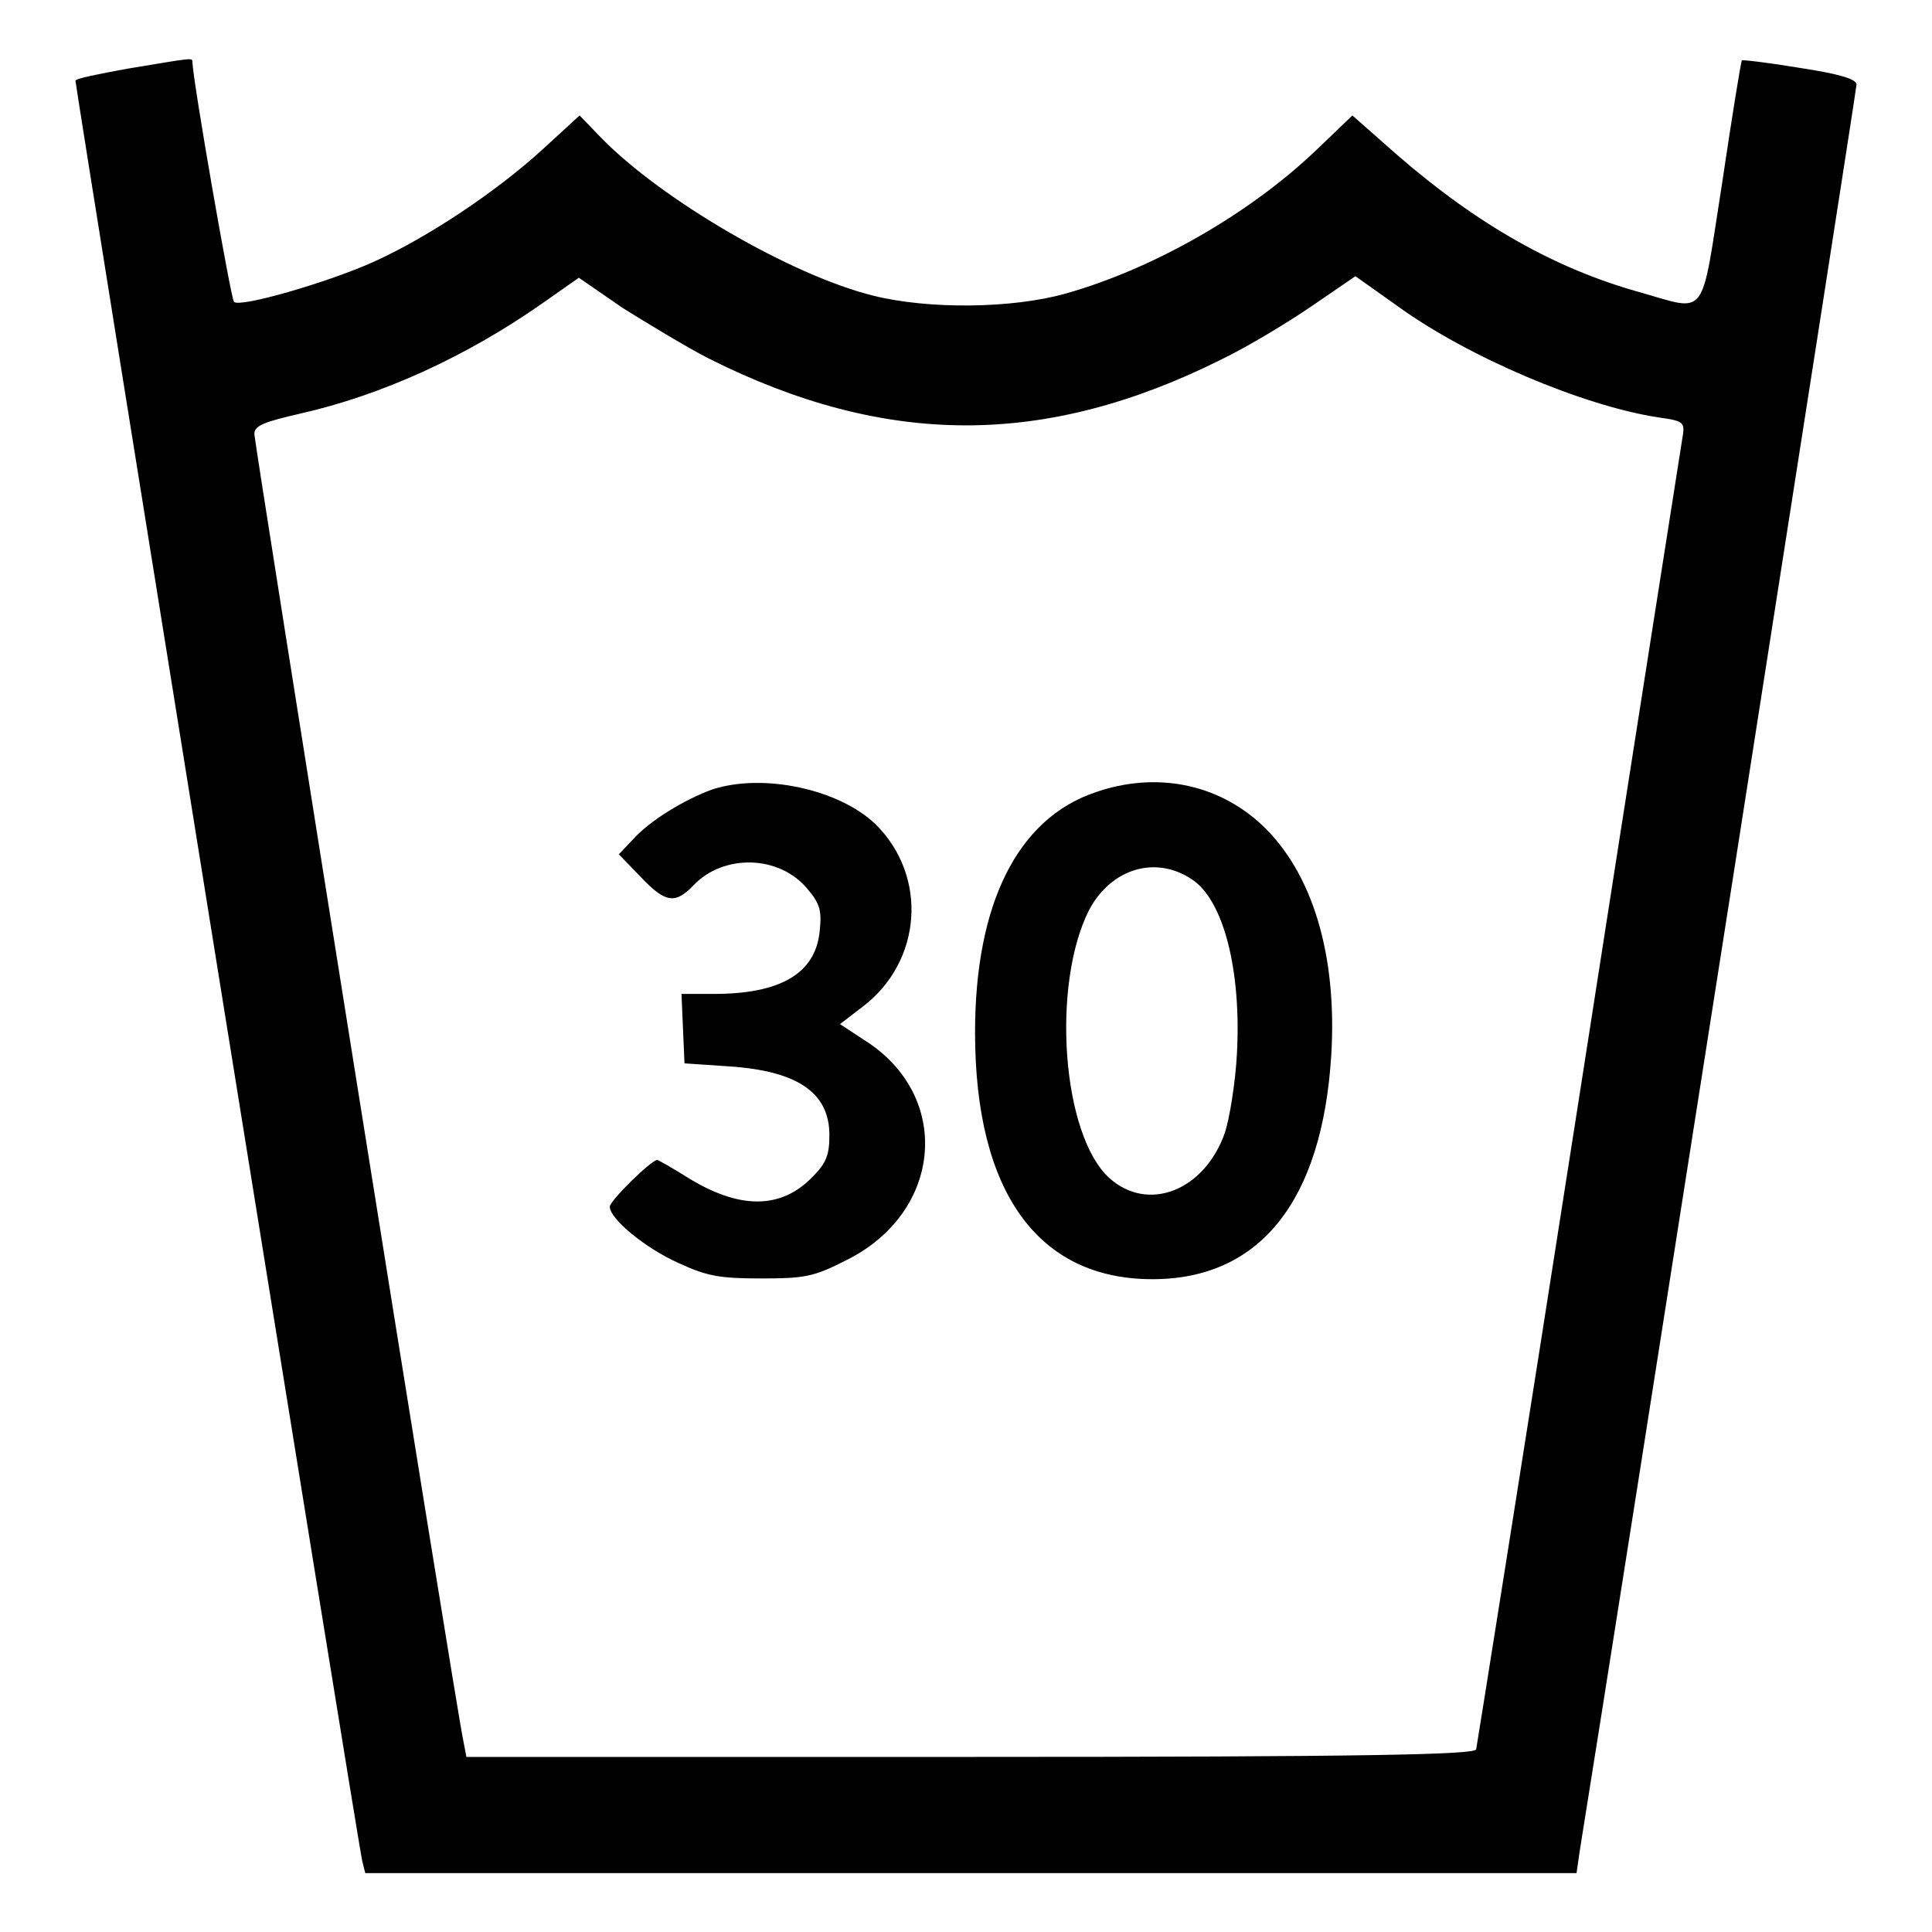
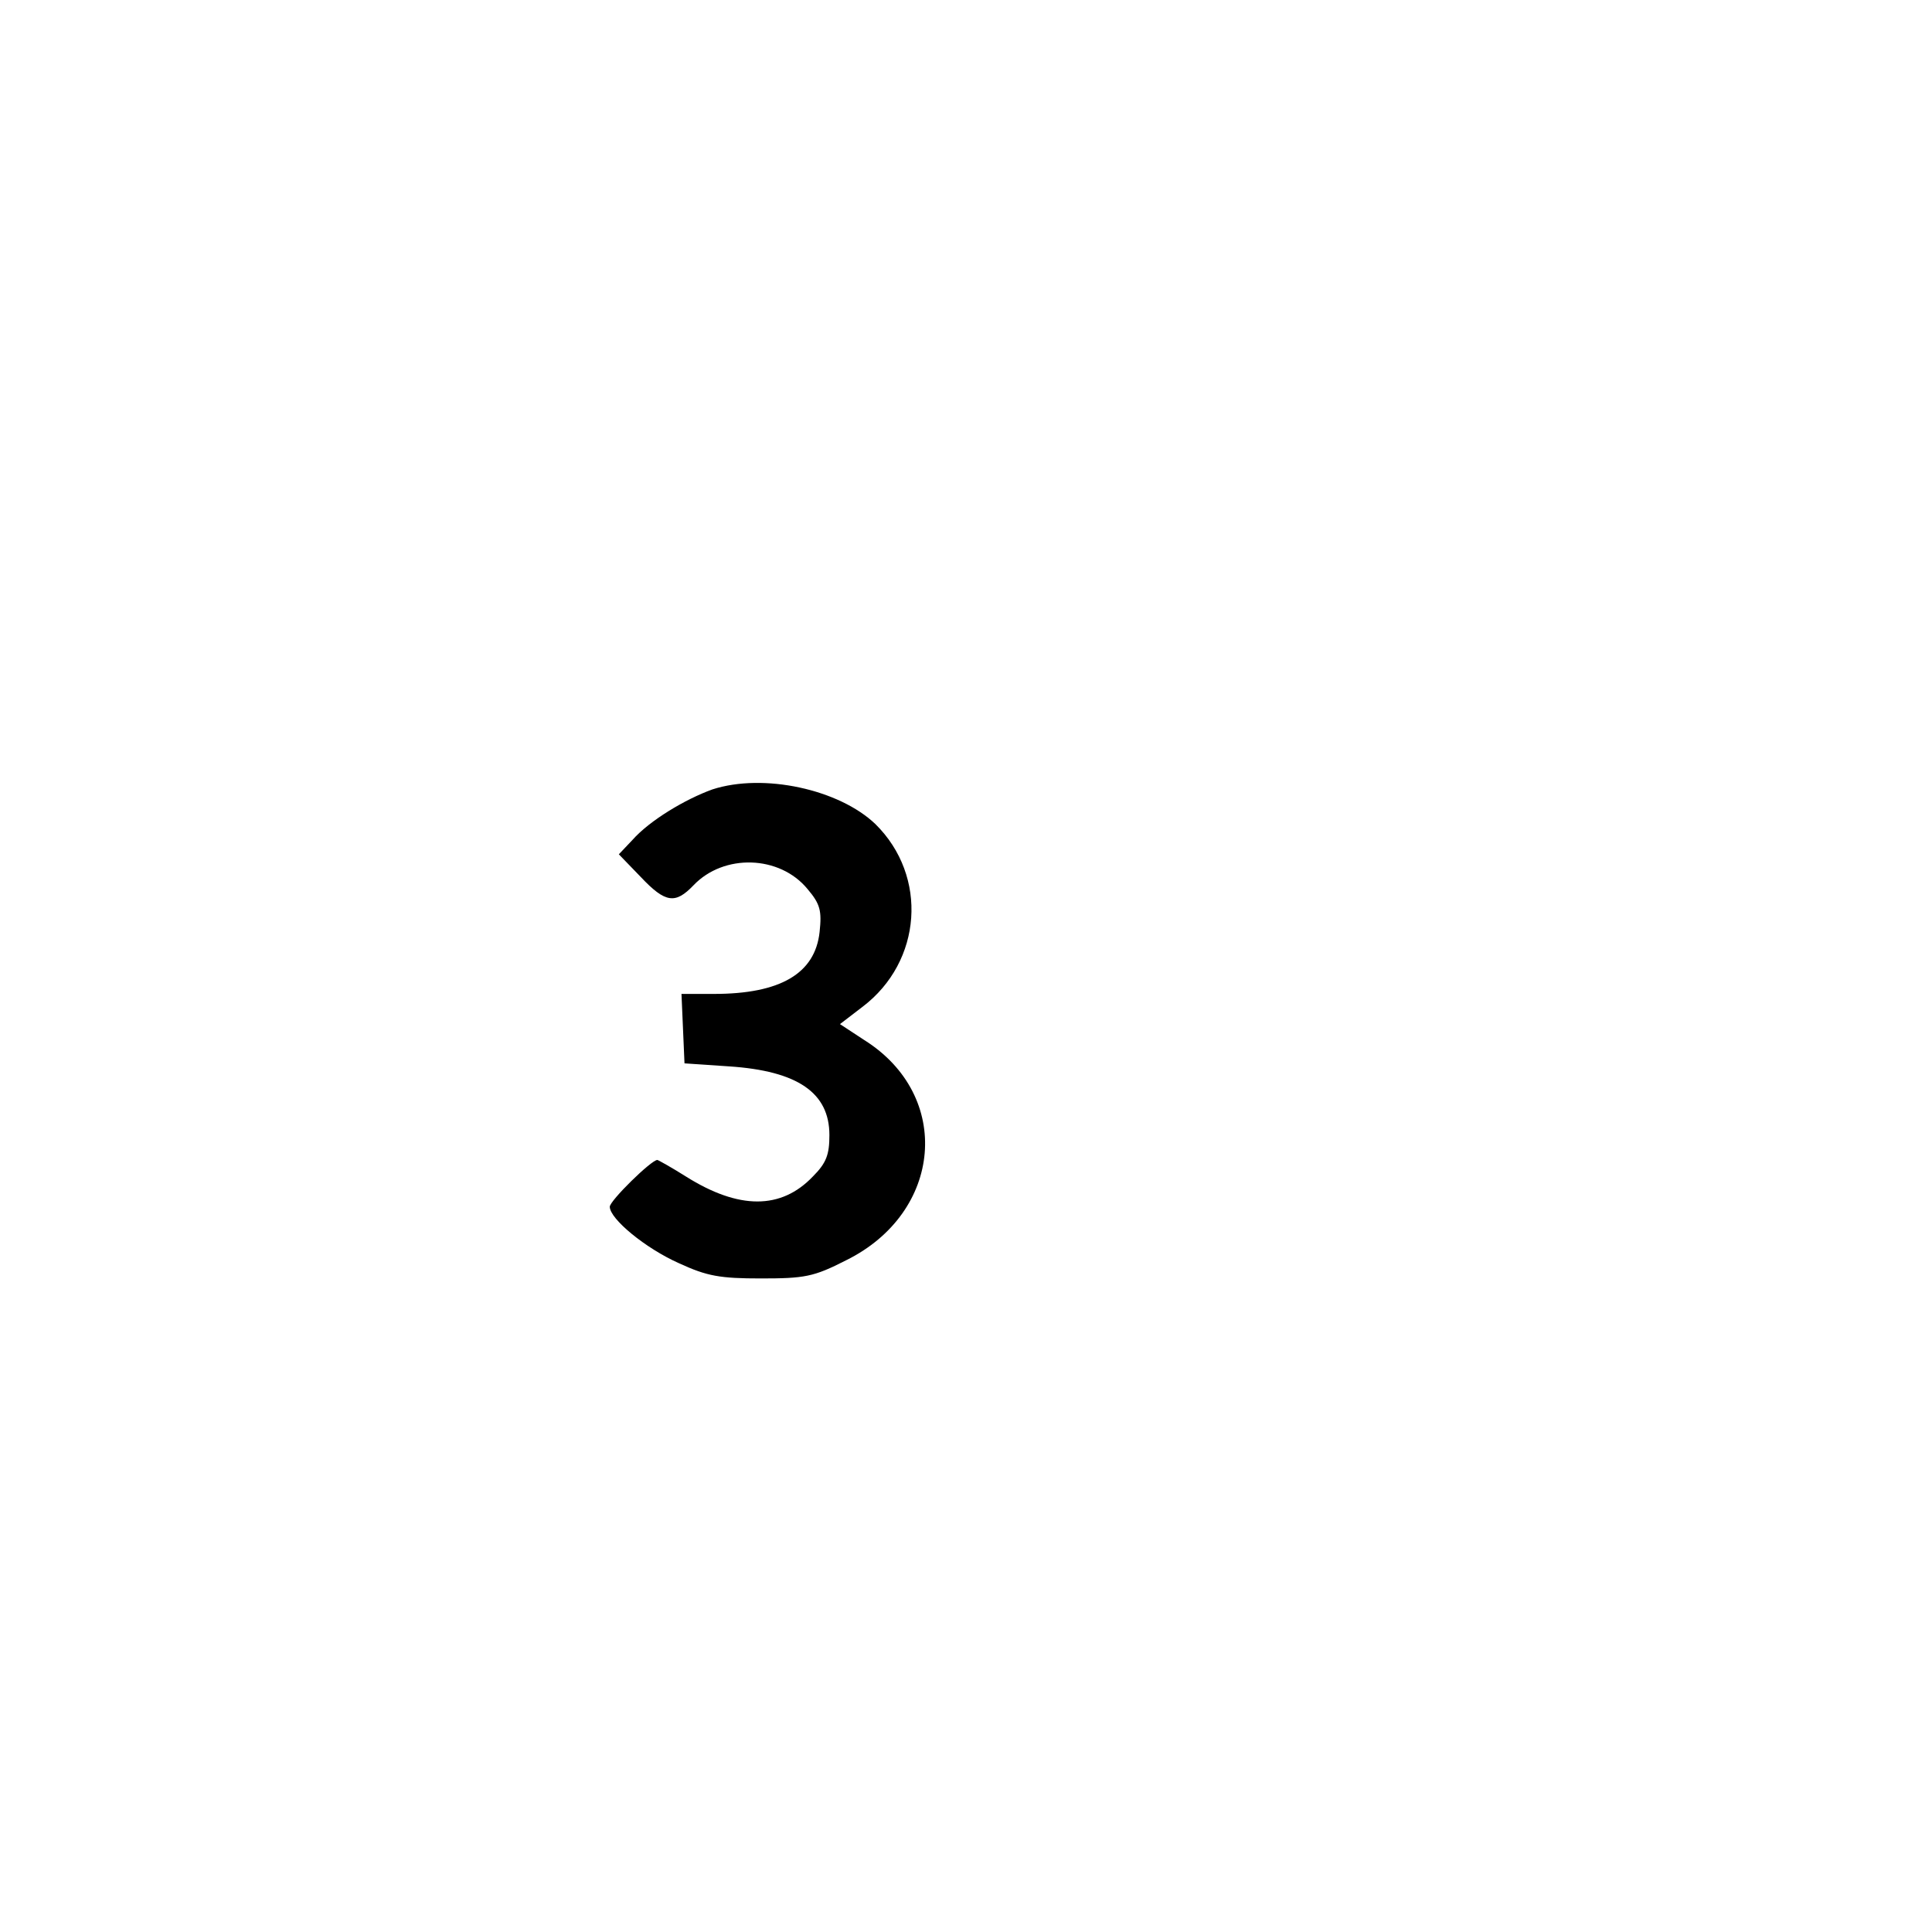
<svg xmlns="http://www.w3.org/2000/svg" version="1.1" x="0px" y="0px" viewBox="0 0 256 256" enable-background="new 0 0 256 256" xml:space="preserve">
  <g>
    <g>
      <g>
-         <path fill="#000000" d="M16.9,9.1c-3.8,0.7-6.9,1.3-6.9,1.6c0,0.8,37.5,234,38,235.9l0.4,1.6h80.3h80.2l0.4-2.8C214.8,211.3,246,11.9,246,11.2c0-0.7-2.2-1.4-7.5-2.2c-4.2-0.7-7.6-1.1-7.7-1c-0.1,0.1-1.3,7.4-2.6,16.2c-2.9,18.4-1.8,17.1-11,14.5c-11.1-3.1-21.4-8.9-32.1-18.2l-5.9-5.2l-4.8,4.6c-8.8,8.4-21.5,15.7-33.2,19c-7.1,2-18.1,2.1-25.4,0.3c-11-2.7-28.2-12.8-36.1-20.9l-2.9-3L72,19.7c-6.1,5.6-15.2,11.7-22.5,15c-6,2.7-17.7,6.1-18.5,5.3c-0.4-0.4-5.5-29.6-5.5-31.8C25.5,7.6,25.4,7.7,16.9,9.1z M93.9,47.5c23.5,11.8,44.6,11.8,68,0.1c3.5-1.7,8.8-4.9,12-7.1l5.7-3.9l5.5,3.9c9.5,6.9,24.8,13.3,34.6,14.8c3.5,0.5,3.6,0.6,3.2,2.9c-0.2,1.3-6.4,40.6-13.7,87.5c-7.3,46.8-13.5,85.6-13.6,86.1c-0.2,0.7-14.3,1-67,1H61.8l-0.4-2.1c-1-4.5-27.7-172.1-27.7-173.2c0-1.1,1.3-1.6,6.1-2.7c10.6-2.4,21.8-7.4,32.2-14.7l4.7-3.3l5.8,4C85.7,42.8,90.8,45.9,93.9,47.5z" />
        <path fill="#000000" d="M94.4,104.6c-3.6,1.3-8.3,4.1-10.6,6.7l-1.8,1.9l2.9,3c3.3,3.5,4.6,3.6,7,1.1c4-4.2,11.4-4,15.1,0.5c1.7,2,1.9,2.9,1.6,5.7c-0.6,5.5-5.2,8.2-14,8.2h-4.3l0.2,4.6l0.2,4.6l5.9,0.4c9.1,0.6,13.3,3.5,13.3,9.1c0,2.6-0.4,3.7-2.2,5.5c-4.2,4.4-9.8,4.4-16.8,0c-1.9-1.2-3.7-2.2-3.8-2.2c-0.8,0-6.3,5.4-6.3,6.2c0,1.6,4.7,5.5,9.2,7.5c3.7,1.7,5.4,2,10.8,2c5.8,0,7-0.2,11.3-2.4c12.8-6.3,14.2-21.8,2.4-29.2l-3.2-2.1l3-2.3c7.9-6,8.7-17.3,1.7-24.2C111.2,104.6,101.2,102.4,94.4,104.6z" />
-         <path fill="#000000" d="M145.1,105c-10.3,3.5-15.9,14.8-15.9,31.8c0,21.1,8.3,32.7,23.5,32.7c14.2,0,22.5-10.3,23.7-29.7c0.8-13.3-2.5-24.2-9.2-30.5C161.3,103.8,153.1,102.2,145.1,105z M157.9,116.5c4.2,2.7,6.6,12,6,23.1c-0.2,3.9-1,8.7-1.6,10.5c-2.7,7.7-10.2,10.6-15.3,6c-6.3-5.7-7.7-25.6-2.7-35.5C147.2,115.1,153.1,113.3,157.9,116.5z" />
      </g>
    </g>
  </g>
</svg>